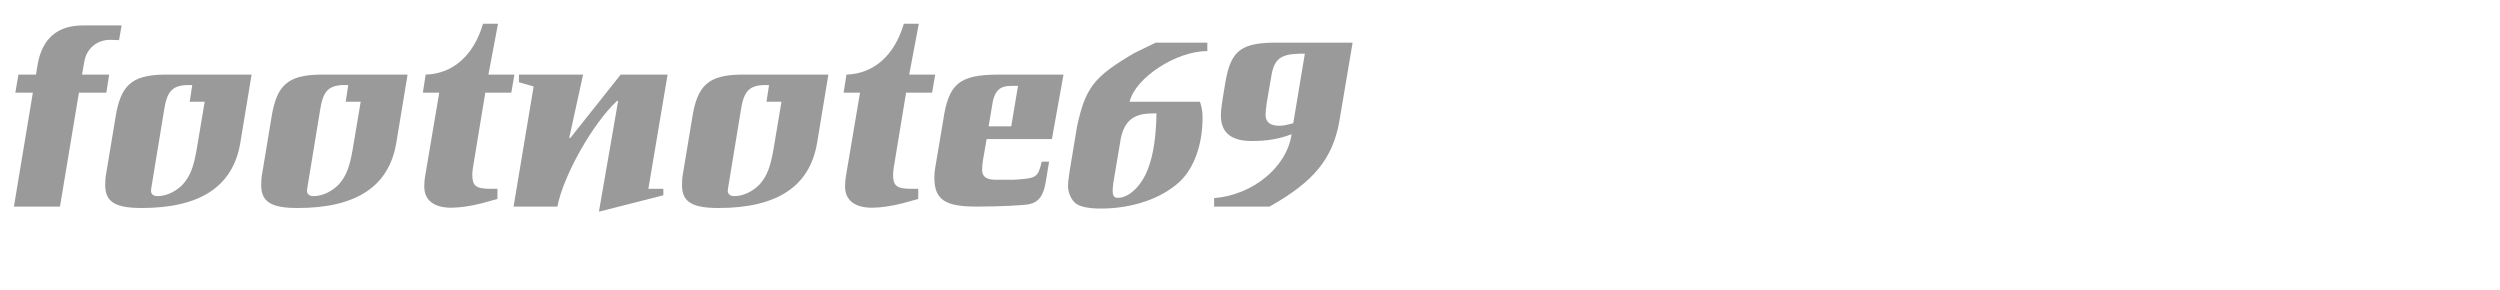
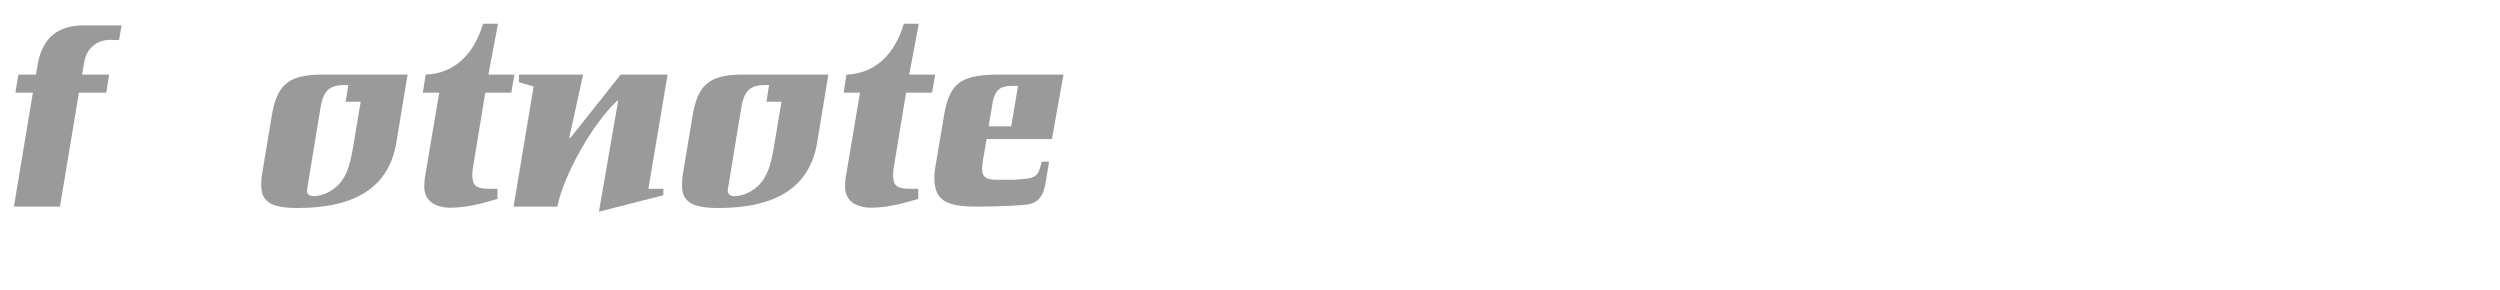
<svg xmlns="http://www.w3.org/2000/svg" version="1.1" id="Ebene_1" x="0px" y="0px" width="345px" height="40px" viewBox="0 0 345 40" enable-background="new 0 0 345 40" xml:space="preserve">
  <g>
    <rect x="0.283" y="2.417" fill="none" width="345" height="39.201" />
    <path fill="#9A9A9A" d="M4.534,12.791H2.116l0.429-2.496h2.418l0.273-1.638c0.702-3.471,2.808-5.188,6.357-5.148h5.187   l-0.351,2.028c0,0-0.858-0.039-1.248-0.039c-1.833,0-3.276,1.248-3.549,3.042l-0.312,1.755h3.744l-0.39,2.496h-3.783L8.278,28.509   H1.921L4.534,12.791z" />
-     <path fill="#9A9A9A" d="M19.549,28.704c-3.666,0-5.031-0.858-5.031-3.16c0-0.545,0.039-1.131,0.156-1.715l1.248-7.527   c0.702-4.524,2.223-5.929,6.669-6.007h12.129l-1.56,9.438C32.146,25.739,27.623,28.704,19.549,28.704z M26.53,11.738h-0.741   c-2.028,0.077-2.769,0.897-3.159,3.549l-1.716,10.452c-0.039,0.234-0.078,0.469-0.078,0.586c0,0.467,0.351,0.74,0.897,0.74   c1.248,0,2.613-0.662,3.549-1.677c0.975-1.131,1.443-2.341,1.872-4.837l1.092-6.513h-2.067L26.53,11.738z" />
    <path fill="#9A9A9A" d="M41.076,28.704c-3.666,0-5.031-0.858-5.031-3.16c0-0.545,0.039-1.131,0.156-1.715l1.248-7.527   c0.702-4.524,2.223-5.929,6.669-6.007h12.129l-1.56,9.438C53.674,25.739,49.15,28.704,41.076,28.704z M48.058,11.738h-0.741   c-2.028,0.077-2.769,0.897-3.159,3.549l-1.716,10.452c-0.039,0.234-0.078,0.469-0.078,0.586c0,0.467,0.351,0.74,0.897,0.74   c1.248,0,2.613-0.662,3.549-1.677c0.975-1.131,1.443-2.341,1.872-4.837l1.092-6.513h-2.067L48.058,11.738z" />
    <path fill="#9A9A9A" d="M66.66,3.274h2.067l-1.326,7.021h3.588l-0.429,2.496h-3.588l-1.716,10.413   c-0.039,0.273-0.078,0.586-0.078,0.937c0,1.481,0.507,1.911,2.418,1.911h1.053v1.404l-2.262,0.623   c-1.404,0.352-2.925,0.586-4.134,0.586c-2.379,0-3.705-1.053-3.705-2.926c0-0.429,0.039-1.014,0.156-1.638l1.911-11.311h-2.262   l0.39-2.496C62.526,10.179,65.373,7.644,66.66,3.274z" />
    <path fill="#9A9A9A" d="M73.64,11.933l-2.028-0.584v-1.054h8.854l-1.911,8.736h0.156l6.942-8.736h6.475l-2.652,15.757h2.067v0.896   l-8.892,2.263l2.652-15.288h-0.156c-3.393,3.158-7.41,10.335-8.229,14.586h-6.045L73.64,11.933z" />
    <path fill="#9A9A9A" d="M99.146,28.704c-3.666,0-5.031-0.858-5.031-3.16c0-0.545,0.039-1.131,0.156-1.715l1.248-7.527   c0.702-4.524,2.223-5.929,6.669-6.007h12.129l-1.56,9.438C111.743,25.739,107.219,28.704,99.146,28.704z M106.127,11.738h-0.741   c-2.028,0.077-2.769,0.897-3.159,3.549l-1.716,10.452c-0.039,0.234-0.078,0.469-0.078,0.586c0,0.467,0.351,0.74,0.897,0.74   c1.248,0,2.613-0.662,3.549-1.677c0.975-1.131,1.443-2.341,1.872-4.837l1.092-6.513h-2.067L106.127,11.738z" />
    <path fill="#9A9A9A" d="M124.729,3.274h2.067l-1.326,7.021h3.588l-0.429,2.496h-3.588l-1.716,10.413   c-0.039,0.273-0.078,0.586-0.078,0.937c0,1.481,0.507,1.911,2.418,1.911h1.053v1.404l-2.262,0.623   c-1.404,0.352-2.925,0.586-4.134,0.586c-2.379,0-3.705-1.053-3.705-2.926c0-0.429,0.039-1.014,0.156-1.638l1.911-11.311h-2.262   l0.39-2.496C120.595,10.179,123.442,7.644,124.729,3.274z" />
    <path fill="#9A9A9A" d="M135.648,22.112c-0.078,0.508-0.117,0.936-0.117,1.326c0,0.936,0.585,1.365,1.872,1.365h2.496   c3.159-0.195,3.315-0.273,3.861-2.496h1.014l-0.468,2.848c-0.312,1.832-0.936,2.69-2.184,3.002c-0.78,0.195-4.212,0.352-7.41,0.352   c-4.329,0-5.772-0.975-5.772-4.018c0-0.429,0.039-0.896,0.117-1.326l1.092-6.474c0.741-5.148,2.184-6.357,7.566-6.396h9.048   l-1.599,8.893h-9.01L135.648,22.112z M139.51,11.854c-1.443,0-2.145,0.586-2.496,2.107l-0.585,3.471h3.12l0.936-5.578H139.51z" />
-     <path fill="#9A9A9A" d="M155.889,14.039h9.711c0.273,0.897,0.351,1.287,0.351,2.224c0,3.705-1.17,6.941-3.159,8.814   c-2.535,2.34-6.552,3.705-10.881,3.705c-1.561,0-2.809-0.234-3.394-0.664c-0.663-0.467-1.131-1.521-1.131-2.457   c0-0.39,0.078-1.17,0.234-2.105l1.014-6.123c1.17-5.344,2.301-6.826,7.878-10.102l2.964-1.443h7.137v1.17   C162.363,7.019,156.669,10.724,155.889,14.039z M154.563,19.733l-0.936,5.577c-0.039,0.312-0.078,0.663-0.078,1.015   c0,0.701,0.195,0.975,0.741,0.975c1.521,0,3.276-1.678,4.134-4.018c0.741-1.832,1.131-4.602,1.17-7.645l-1.17,0.039   C156.084,15.833,154.953,17.042,154.563,19.733z" />
-     <path fill="#9A9A9A" d="M178.236,18.524c-1.755,0.663-3.354,0.936-5.5,0.936c-2.847,0-4.251-1.17-4.251-3.51   c0-0.546,0.078-1.287,0.234-2.262l0.39-2.379c0.78-4.447,2.223-5.5,7.527-5.422h10.023l-1.833,10.882   c-0.936,5.147-3.51,8.308-9.633,11.739h-7.644v-1.17C172.932,26.909,177.612,23.01,178.236,18.524z M179.328,7.409   c-2.73,0.078-3.549,0.779-3.939,3.393l-0.585,3.433c-0.078,0.585-0.156,1.209-0.156,1.599c0,1.014,0.624,1.521,1.911,1.521   c0.468,0,0.897-0.078,1.911-0.352l1.599-9.594H179.328z" />
  </g>
</svg>